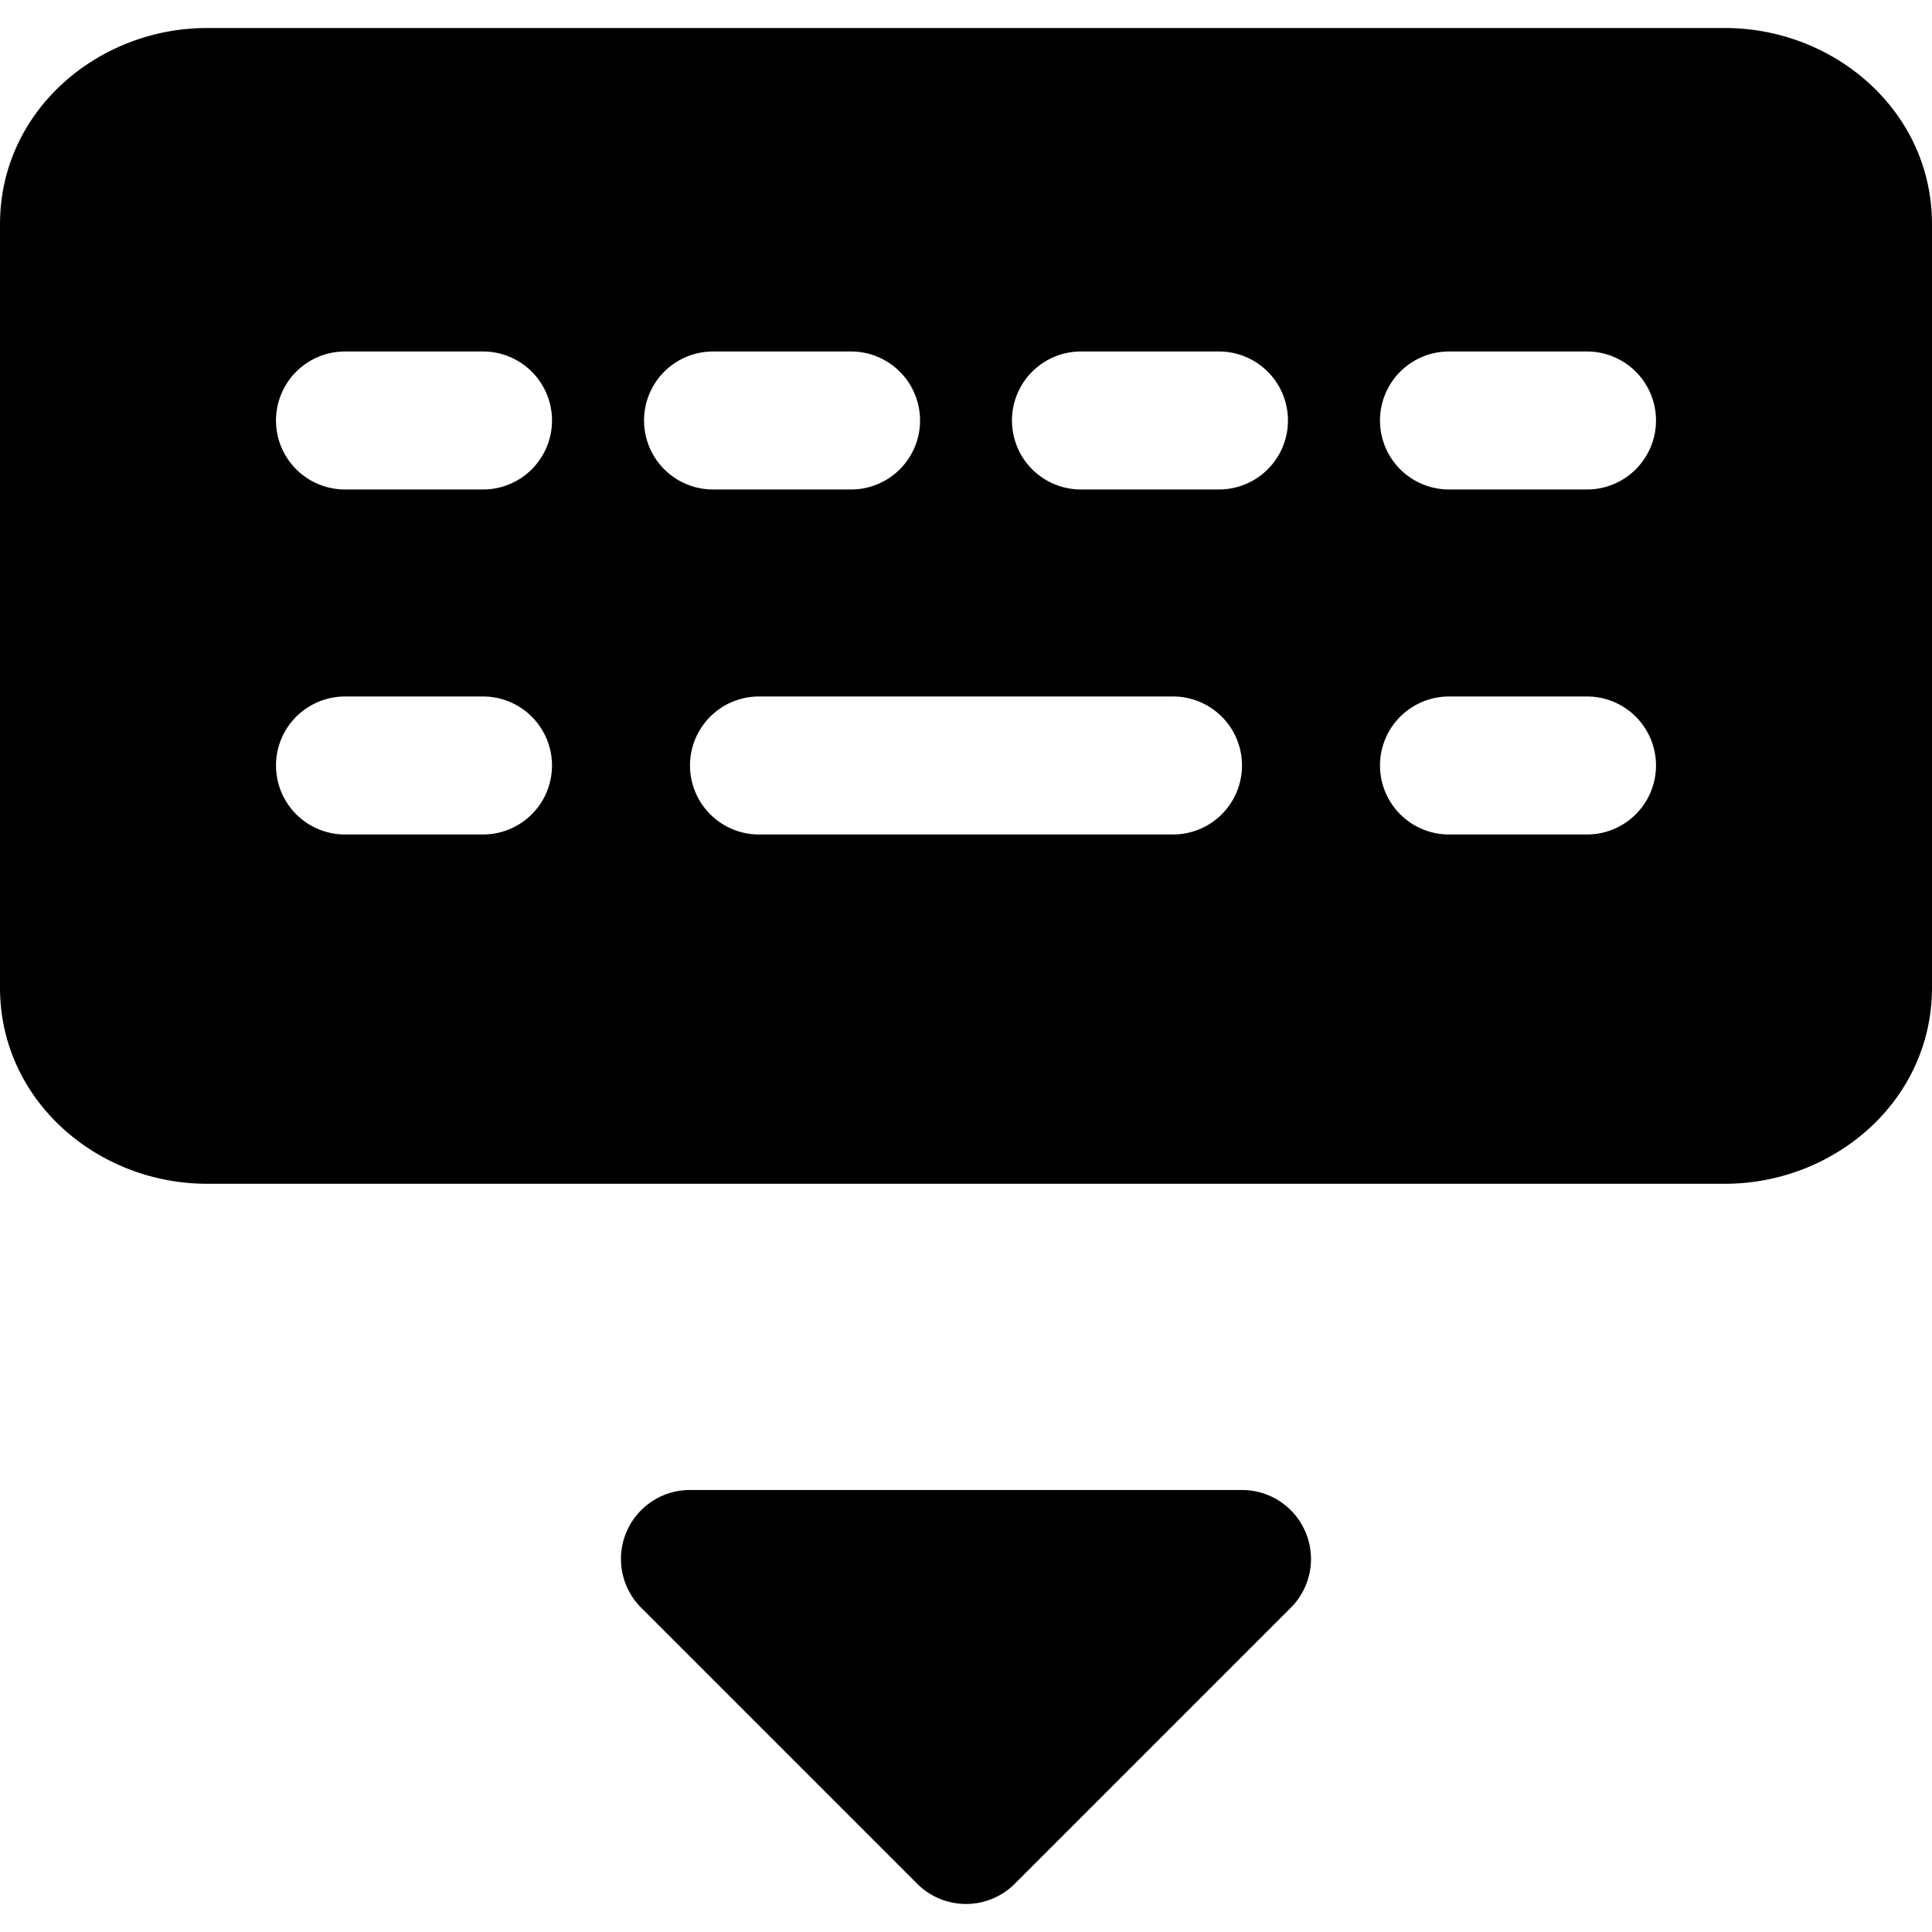
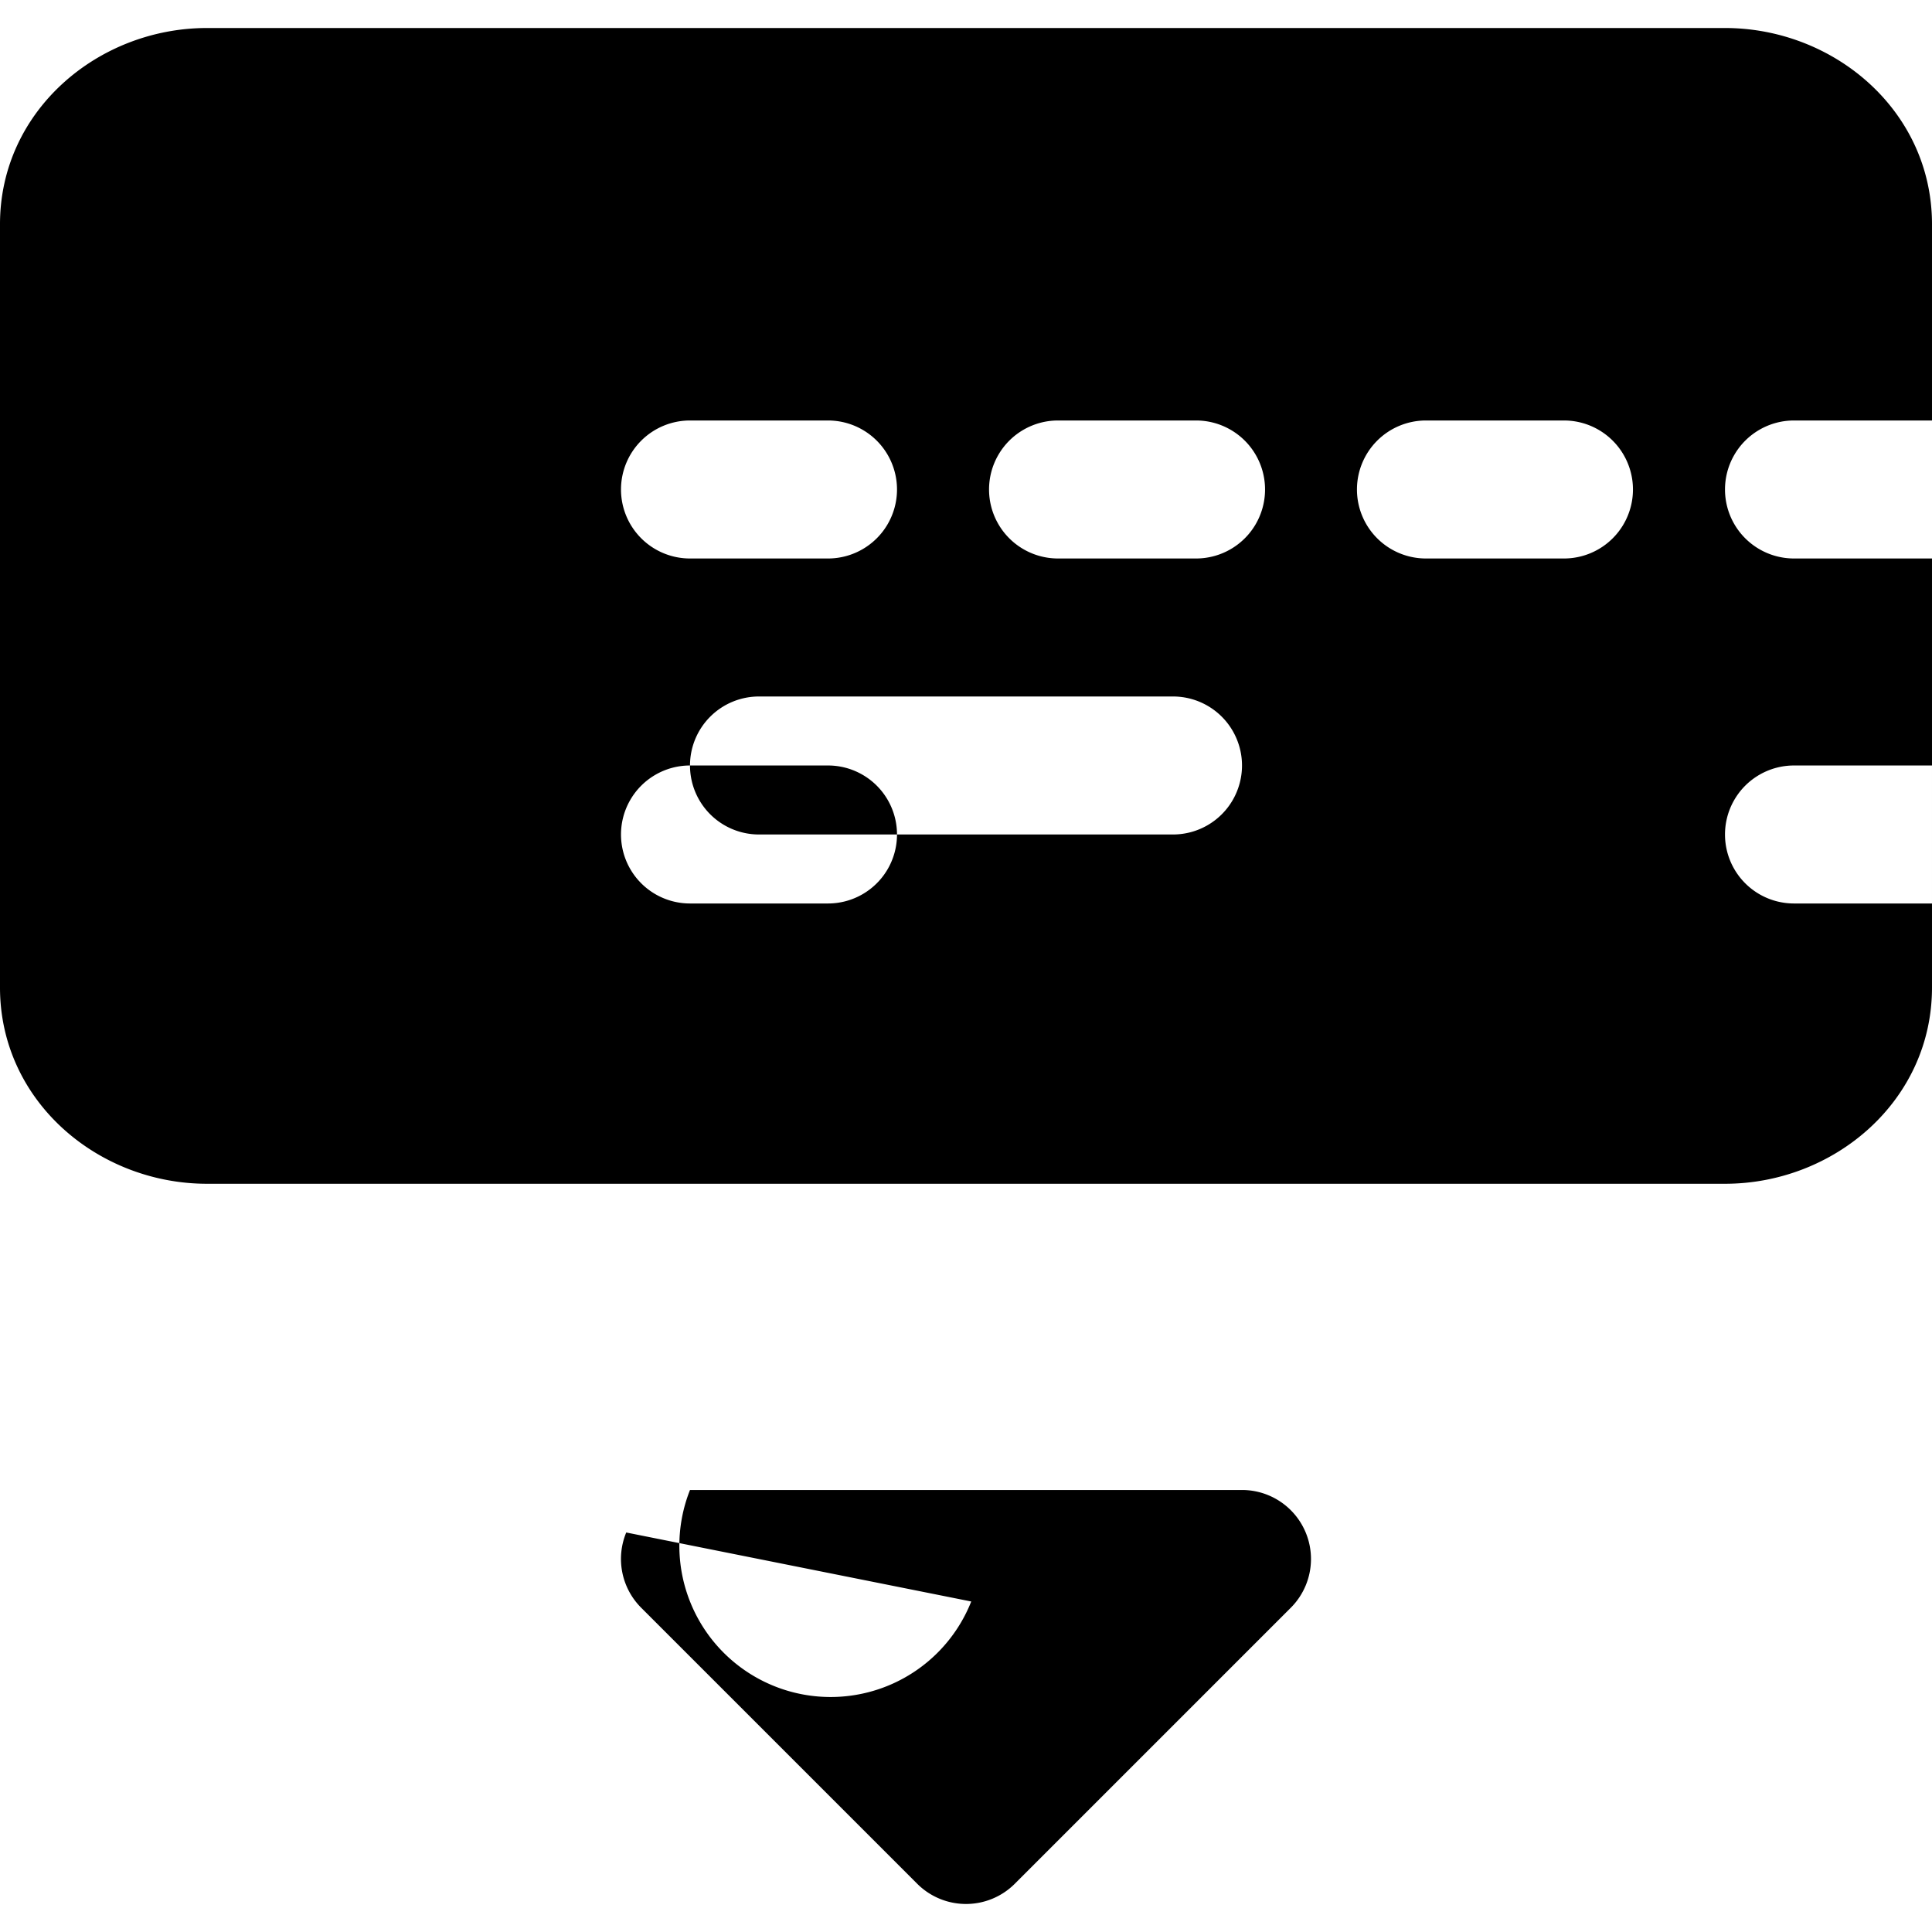
<svg xmlns="http://www.w3.org/2000/svg" width="800" height="800" viewBox="0 0 14 14">
-   <path fill="currentColor" fill-rule="evenodd" d="M1.5.203c-.79 0-1.5.6-1.5 1.422v5.531c0 .823.71 1.422 1.5 1.422h11c.79 0 1.5-.599 1.5-1.422V1.625c0-.823-.71-1.422-1.5-1.422zM5 5.547a.5.5 0 0 1 .5-.5h3a.5.5 0 1 1 0 1h-3a.5.5 0 0 1-.5-.5m-2.5-.5a.5.5 0 1 0 0 1h1a.5.5 0 0 0 0-1zm8 0a.5.5 0 0 0 0 1h1a.5.5 0 0 0 0-1zm-8.5-2a.5.5 0 0 1 .5-.5h1a.5.5 0 1 1 0 1h-1a.5.5 0 0 1-.5-.5m3.167-.5a.5.5 0 1 0 0 1h1a.5.5 0 0 0 0-1zm2.166.5a.5.5 0 0 1 .5-.5h1a.5.5 0 1 1 0 1h-1a.5.5 0 0 1-.5-.5m3.167-.5a.5.5 0 0 0 0 1h1a.5.5 0 0 0 0-1zm-5.962 8.558A.5.5 0 0 1 5 10.797h4a.5.5 0 0 1 .354.853l-2 2a.5.5 0 0 1-.708 0l-2-2a.5.5 0 0 1-.108-.545" clip-rule="evenodd" />
+   <path fill="currentColor" fill-rule="evenodd" d="M1.5.203c-.79 0-1.5.6-1.5 1.422v5.531c0 .823.71 1.422 1.5 1.422h11c.79 0 1.5-.599 1.5-1.422V1.625c0-.823-.71-1.422-1.5-1.422zM5 5.547a.5.5 0 0 1 .5-.5h3a.5.5 0 1 1 0 1h-3a.5.5 0 0 1-.5-.5a.5.5 0 1 0 0 1h1a.5.5 0 0 0 0-1zm8 0a.5.5 0 0 0 0 1h1a.5.5 0 0 0 0-1zm-8.5-2a.5.5 0 0 1 .5-.5h1a.5.5 0 1 1 0 1h-1a.5.5 0 0 1-.5-.5m3.167-.5a.5.5 0 1 0 0 1h1a.5.5 0 0 0 0-1zm2.166.5a.5.5 0 0 1 .5-.5h1a.5.5 0 1 1 0 1h-1a.5.5 0 0 1-.5-.5m3.167-.5a.5.5 0 0 0 0 1h1a.5.5 0 0 0 0-1zm-5.962 8.558A.5.5 0 0 1 5 10.797h4a.5.5 0 0 1 .354.853l-2 2a.5.5 0 0 1-.708 0l-2-2a.5.5 0 0 1-.108-.545" clip-rule="evenodd" />
</svg>